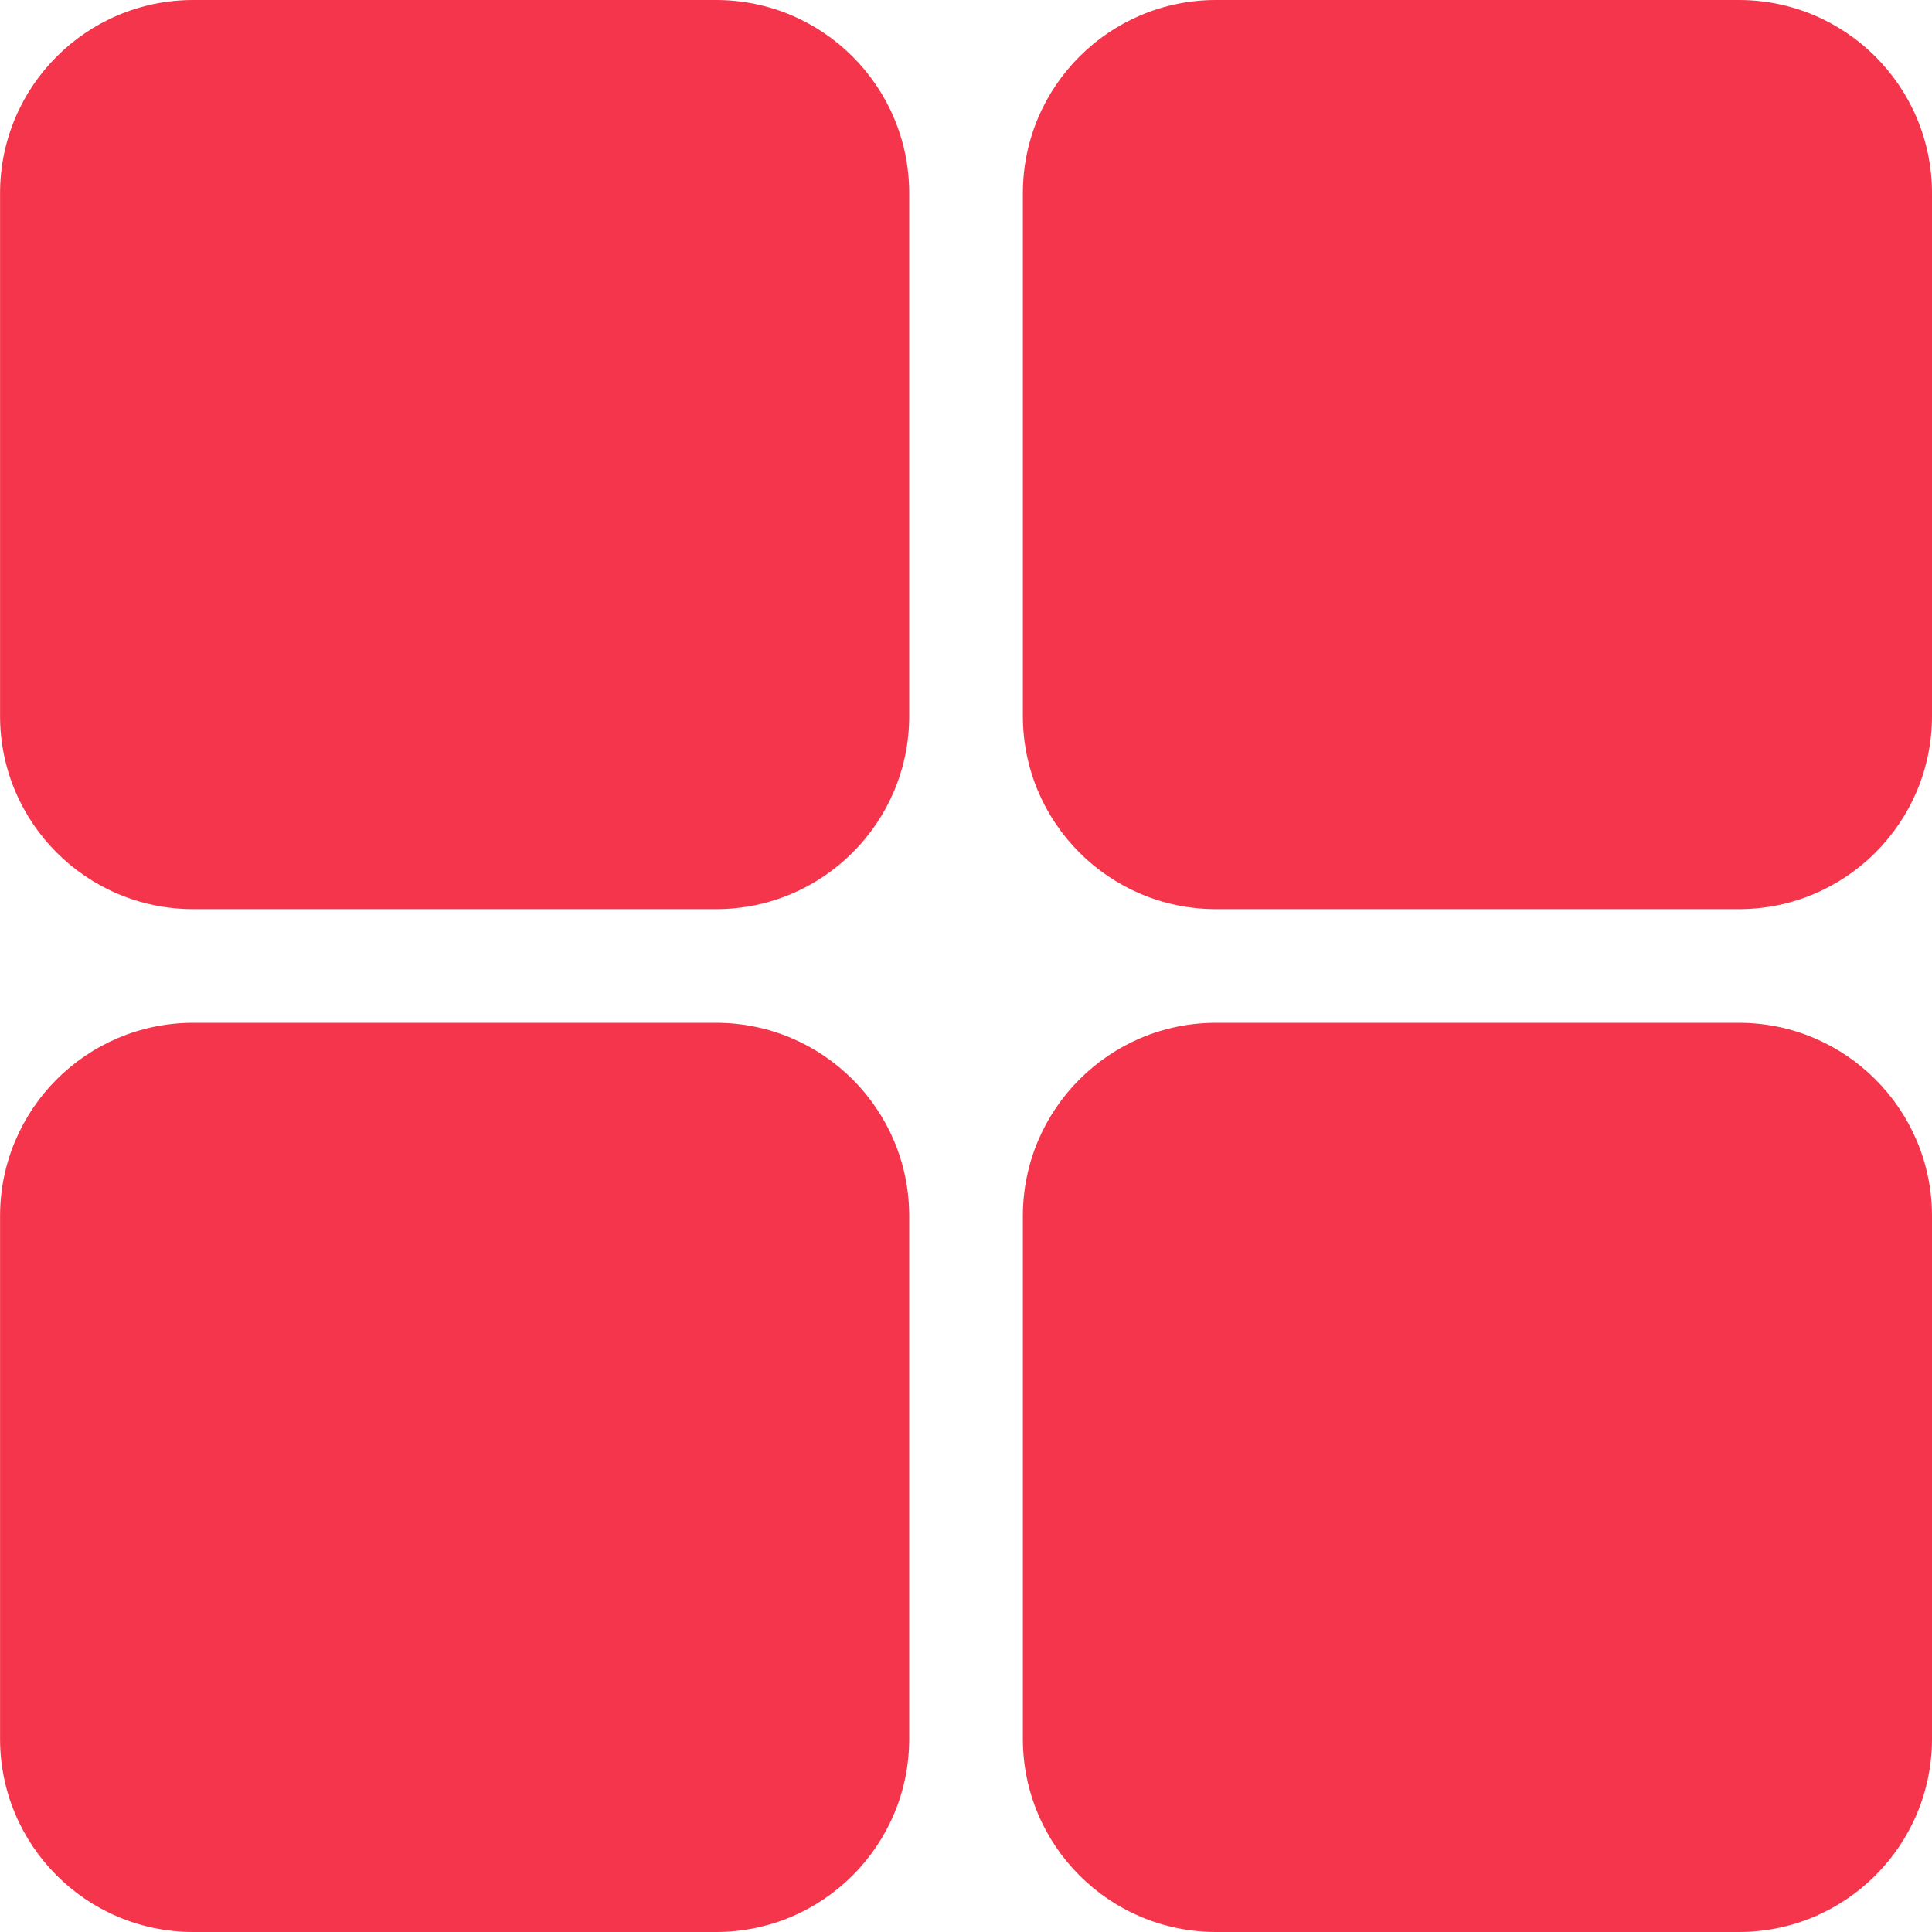
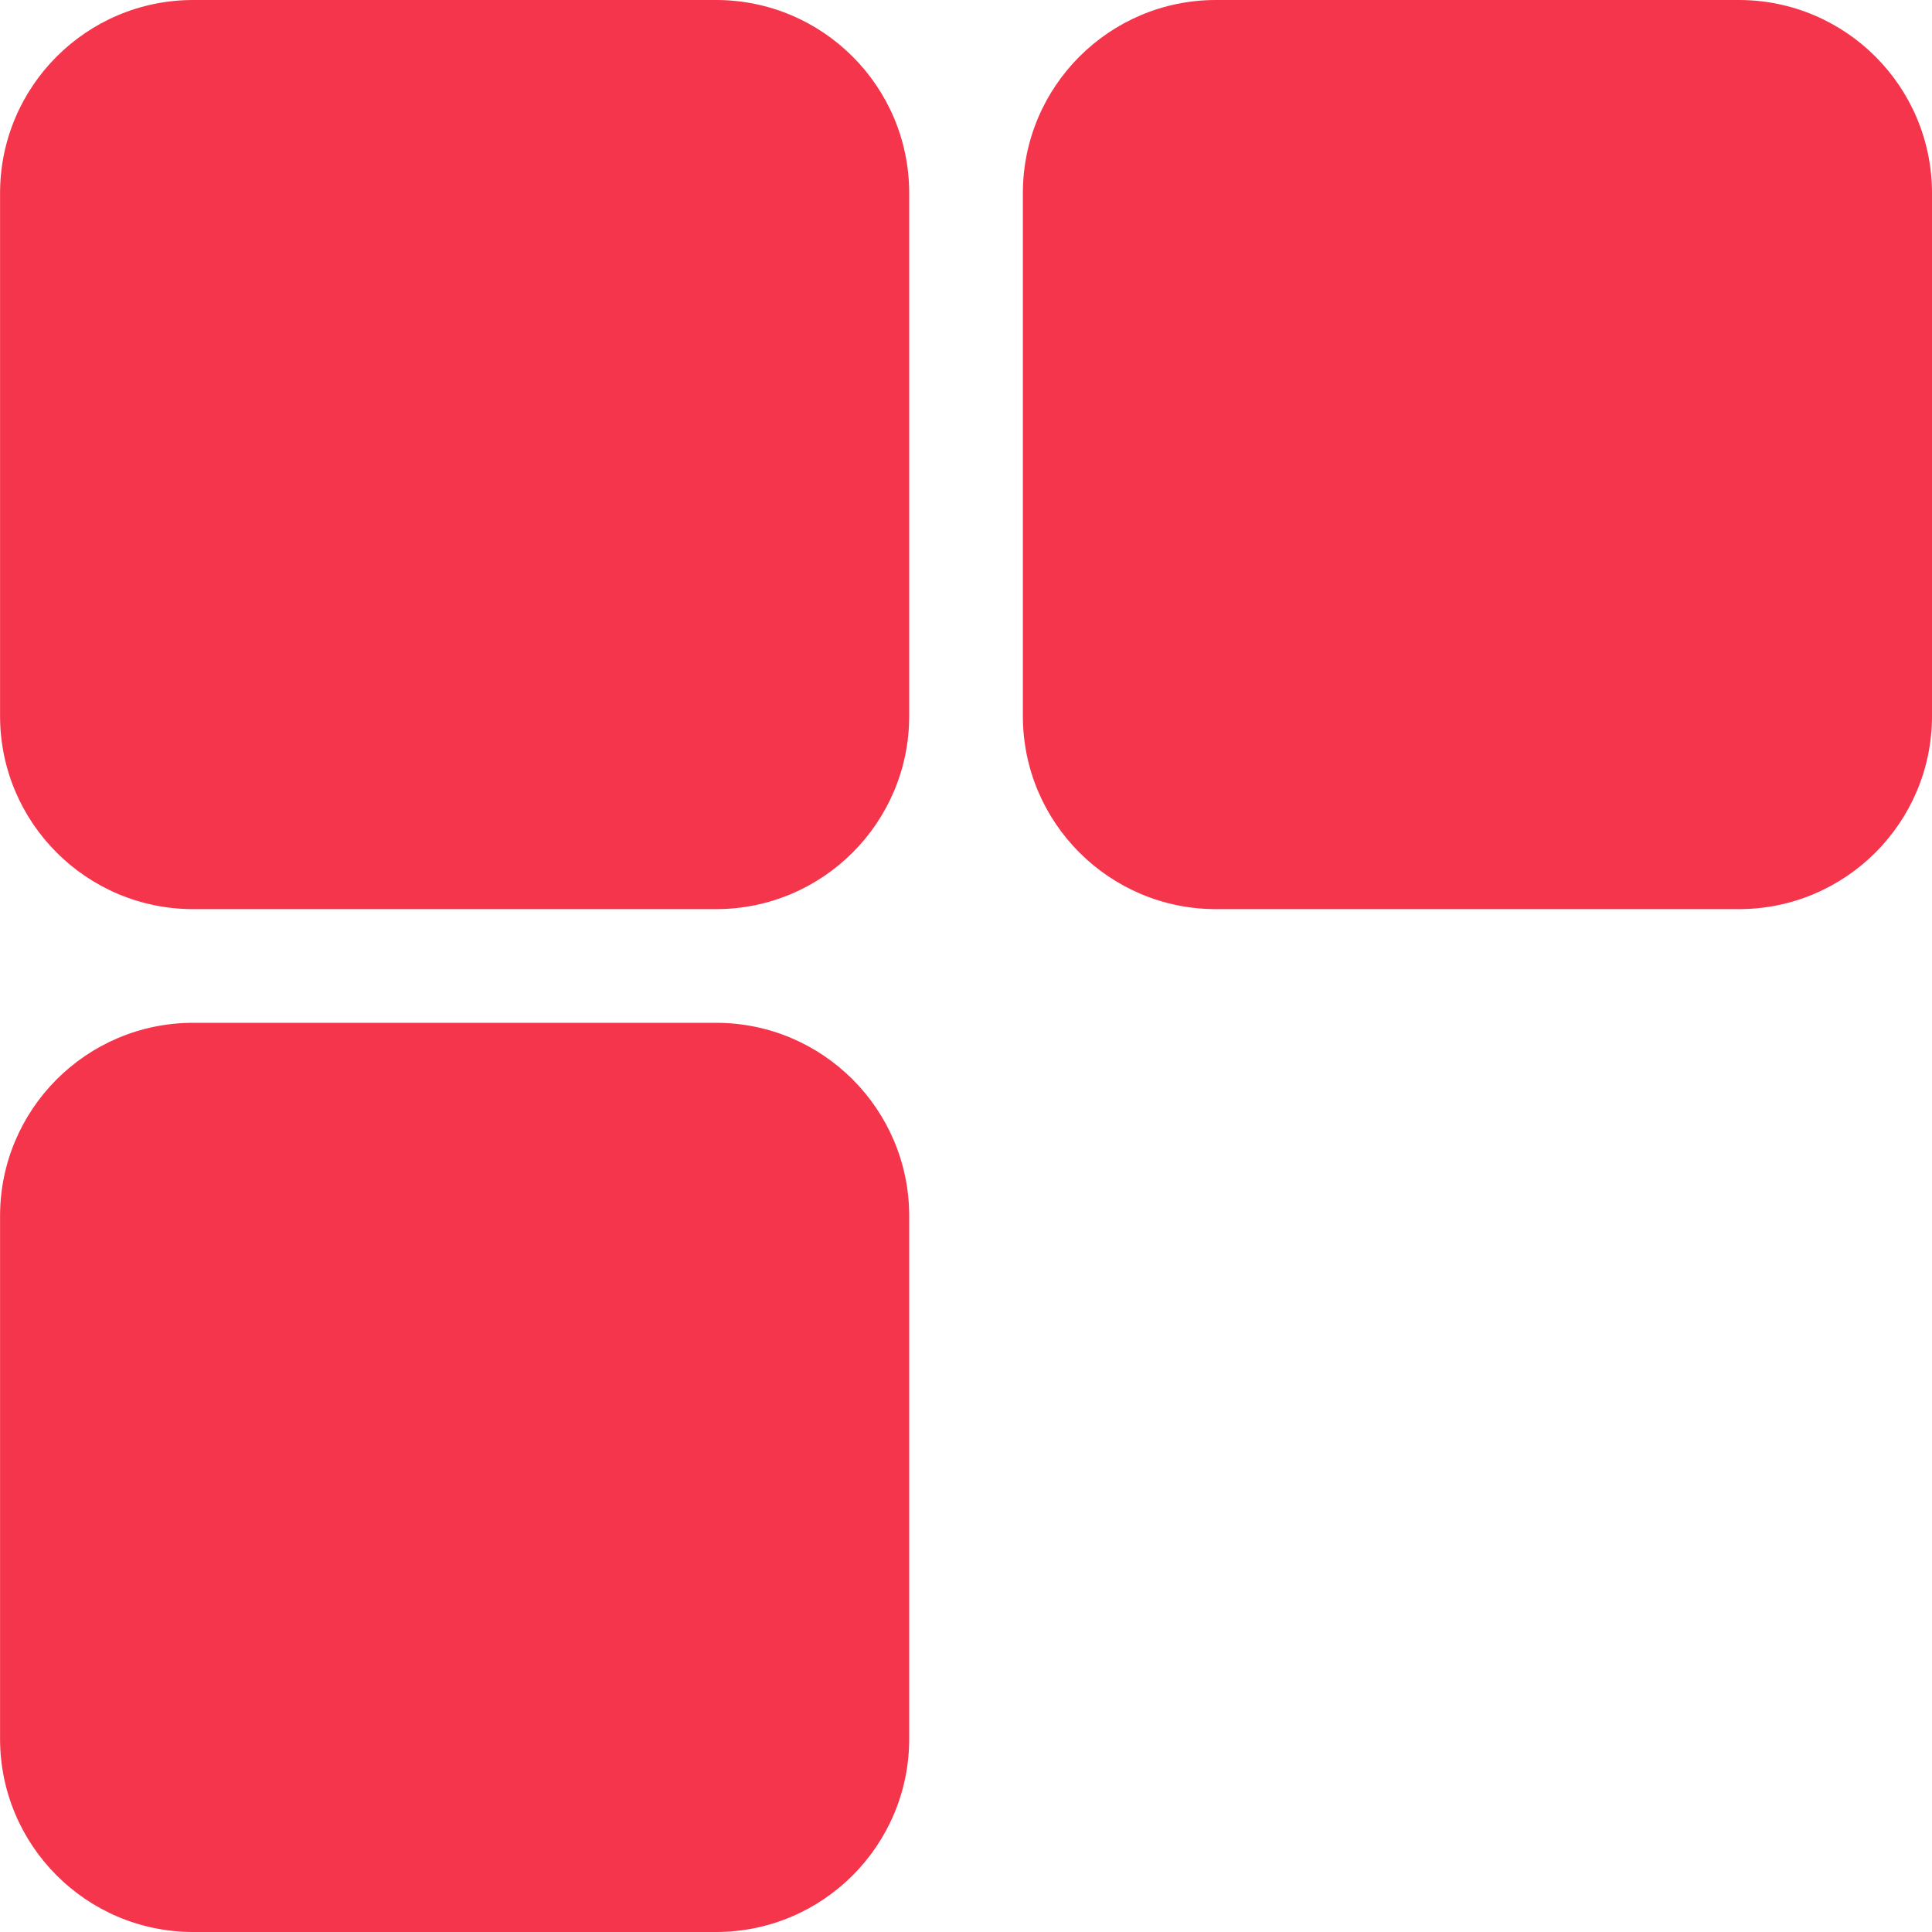
<svg xmlns="http://www.w3.org/2000/svg" width="30" height="30" viewBox="0 0 30 30" fill="none">
  <path d="M11.118 0C12.775 0 14.118 1.343 14.118 3L14.118 11.118C14.118 12.774 12.775 14.117 11.118 14.117L3.001 14.117C1.344 14.117 0.001 12.774 0.001 11.118L0.001 3C0.001 1.343 1.344 0 3.001 0L11.118 0Z" fill="#F4354B" />
  <path d="M11.118 15.882C12.775 15.882 14.118 17.226 14.118 18.882L14.118 27C14.118 28.657 12.775 30 11.118 30L3.001 30C1.344 30 0.001 28.657 0.001 27L0.001 18.882C0.001 17.226 1.344 15.882 3.001 15.882L11.118 15.882Z" fill="#F4354B" />
  <path d="M27 0C28.657 0 30 1.343 30 3L30 11.118C30 12.774 28.657 14.117 27 14.117L18.882 14.117C17.226 14.117 15.883 12.774 15.883 11.118L15.883 3C15.883 1.343 17.226 0 18.882 0L27 0Z" fill="#F4354B" />
-   <path d="M27 15.882C28.657 15.882 30 17.226 30 18.882L30 27C30 28.657 28.657 30 27 30L18.882 30C17.226 30 15.883 28.657 15.883 27L15.883 18.882C15.883 17.226 17.226 15.882 18.882 15.882L27 15.882Z" fill="#F4354B" />
</svg>